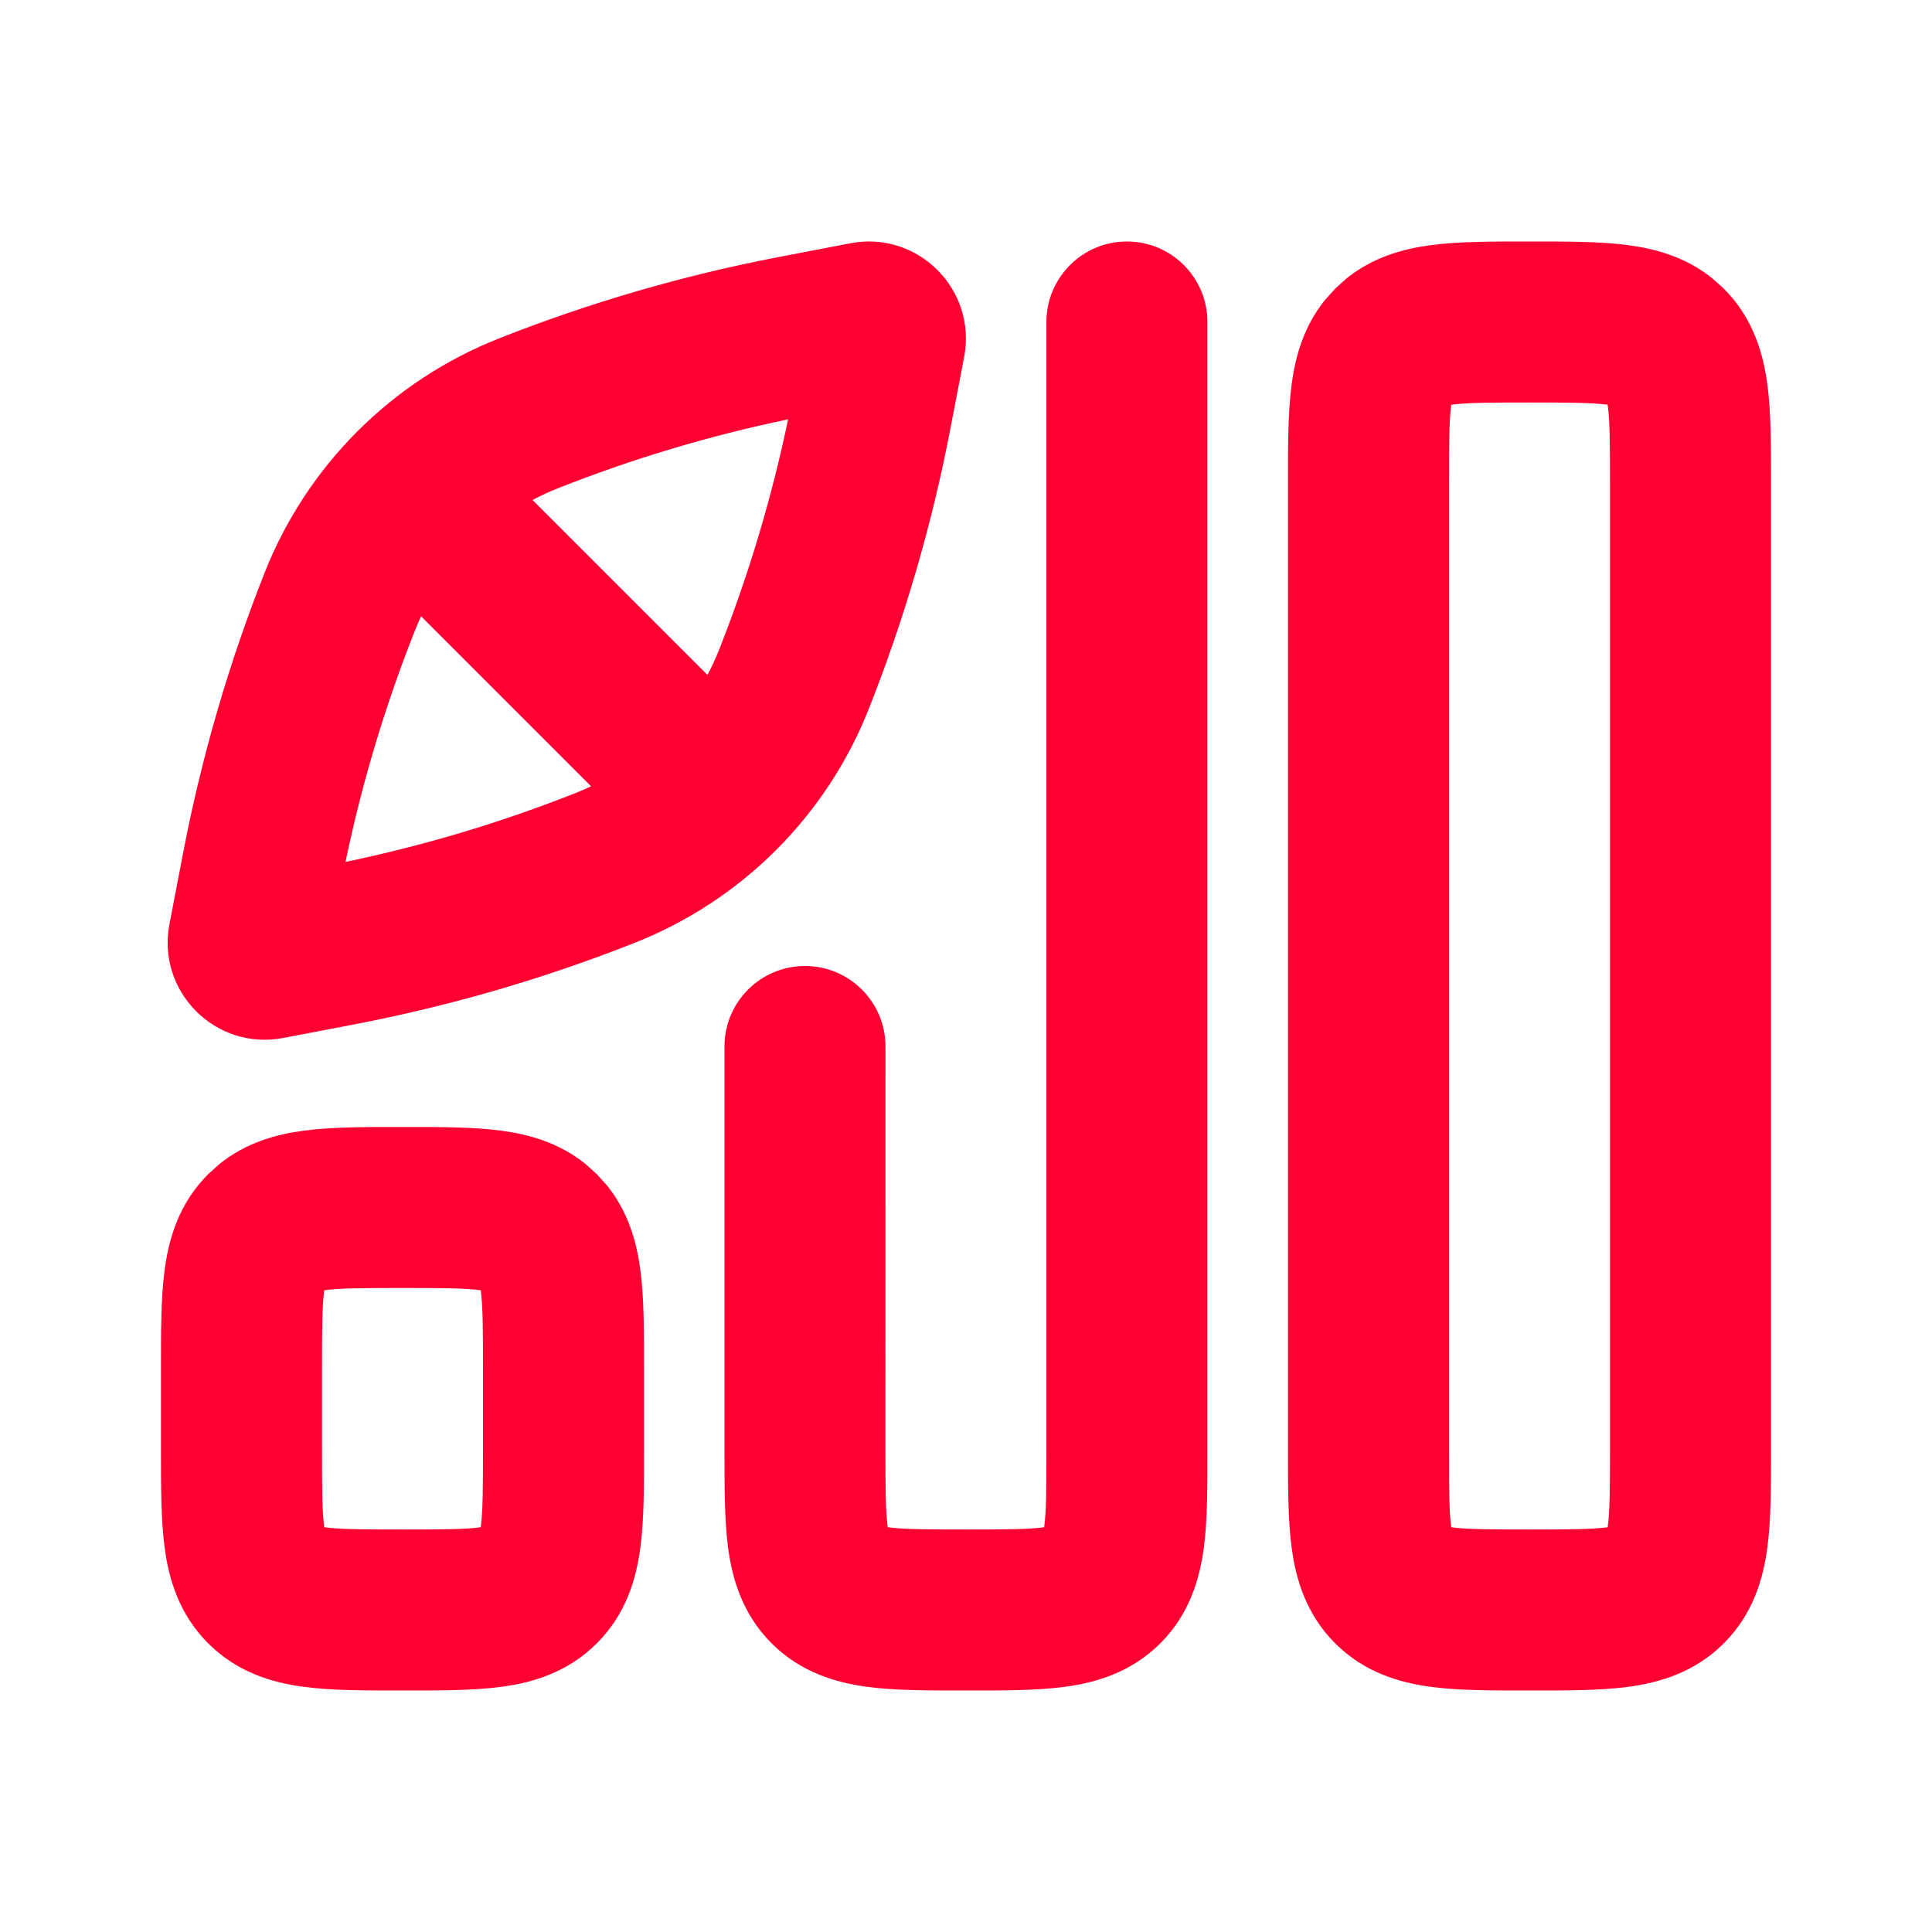
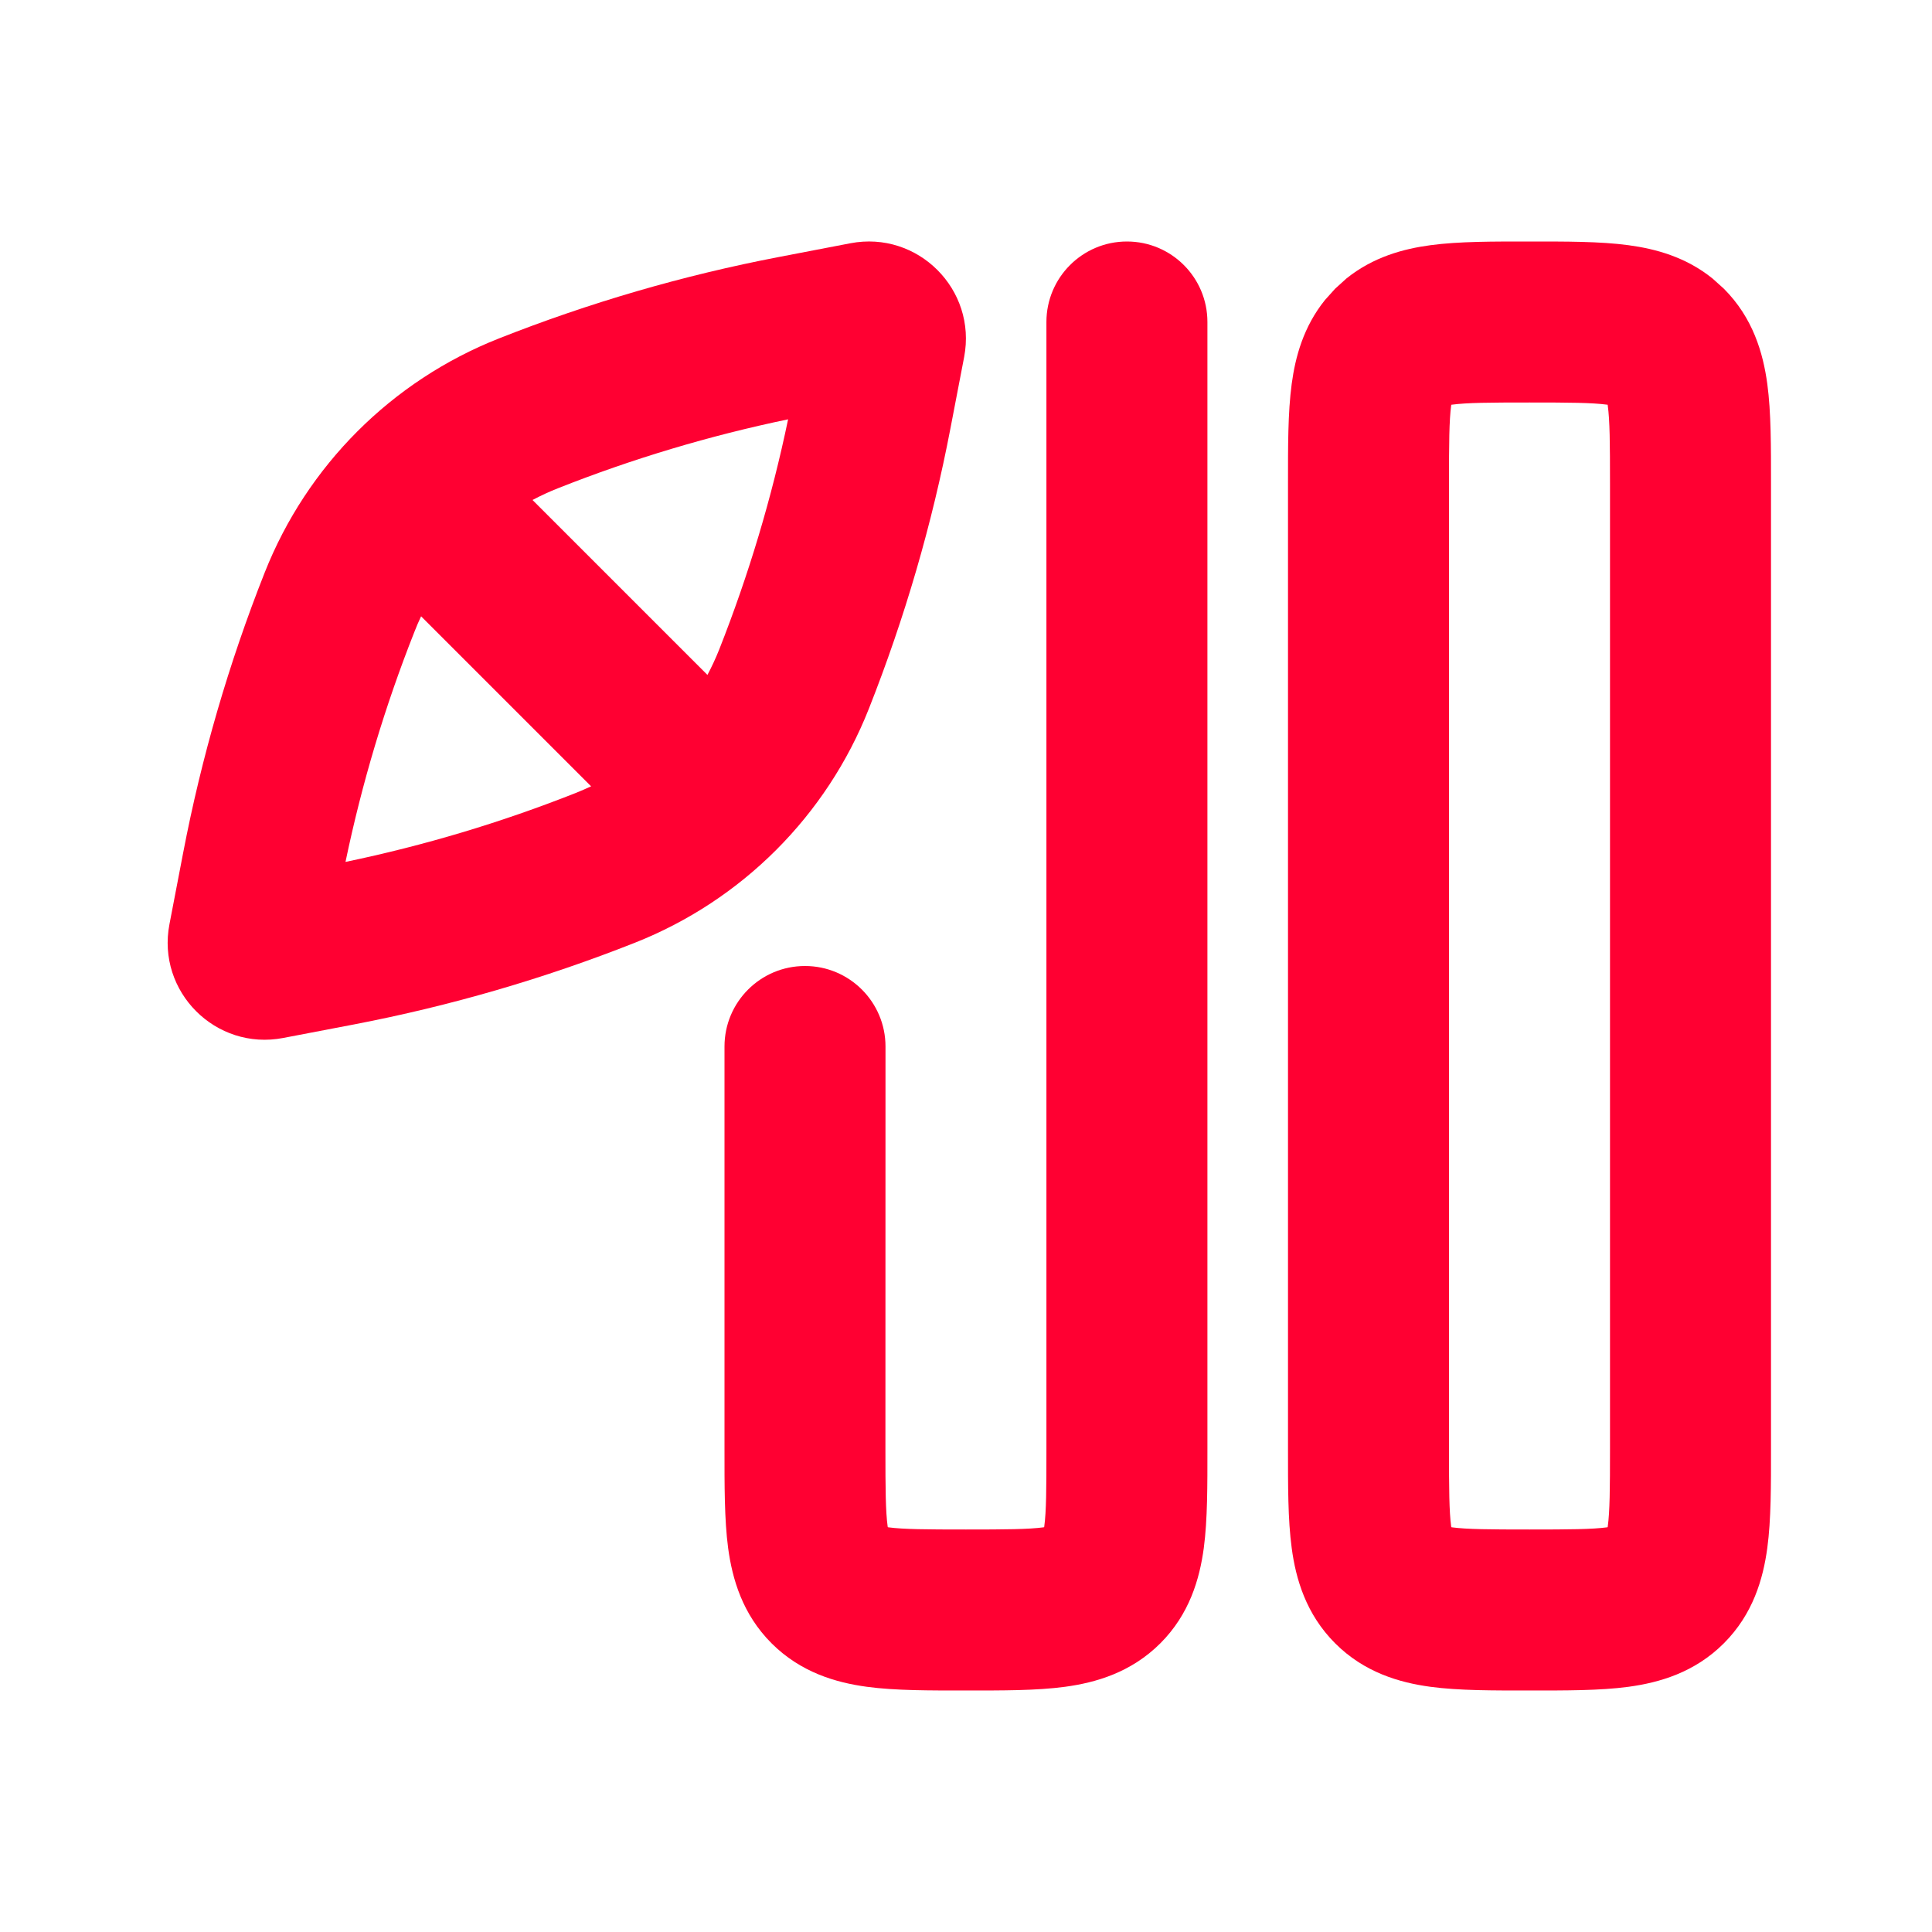
<svg xmlns="http://www.w3.org/2000/svg" width="24" height="24" viewBox="0 0 24 24" fill="none">
  <path d="M18 6C18 5.5 18.002 5.226 18.027 5.036C18.027 5.033 18.029 5.031 18.029 5.028C18.031 5.028 18.034 5.028 18.036 5.027C18.226 5.002 18.5 5 19 5C19.499 5 19.773 5.002 19.964 5.027C19.966 5.028 19.969 5.028 19.971 5.028C19.972 5.031 19.972 5.033 19.972 5.036C19.998 5.226 20 5.5 20 6V18C20 18.499 19.998 18.774 19.972 18.964C19.972 18.966 19.972 18.968 19.971 18.971C19.969 18.971 19.966 18.972 19.964 18.973C19.773 18.998 19.499 19 19 19C18.5 19 18.226 18.998 18.036 18.973C18.034 18.972 18.031 18.971 18.029 18.971C18.029 18.968 18.027 18.966 18.027 18.964C18.002 18.774 18 18.499 18 18V6ZM16 18C16 18.443 15.998 18.876 16.046 19.23C16.097 19.614 16.223 20.051 16.586 20.414C16.949 20.777 17.386 20.902 17.769 20.954C18.124 21.002 18.557 21 19 21C19.443 21 19.876 21.002 20.23 20.954C20.613 20.902 21.051 20.777 21.414 20.414C21.777 20.051 21.902 19.614 21.954 19.23C22.002 18.876 22 18.443 22 18V6C22 5.557 22.002 5.124 21.954 4.769C21.902 4.386 21.777 3.949 21.414 3.586L21.274 3.46C20.942 3.192 20.565 3.091 20.23 3.046C19.876 2.998 19.443 3 19 3C18.557 3 18.124 2.998 17.769 3.046C17.434 3.091 17.058 3.192 16.725 3.46L16.586 3.586L16.46 3.726C16.192 4.058 16.091 4.434 16.046 4.769C15.998 5.124 16 5.557 16 6V18Z" fill="#FF0032" />
  <path d="M14.999 18V4C14.999 3.448 14.552 3 13.999 3C13.447 3 12.999 3.448 12.999 4V18C12.999 18.499 12.998 18.774 12.972 18.964C12.972 18.966 12.972 18.968 12.971 18.971C12.969 18.971 12.966 18.972 12.963 18.973C12.773 18.998 12.499 19 11.999 19C11.5 19 11.226 18.998 11.036 18.973C11.033 18.972 11.031 18.971 11.029 18.971C11.028 18.968 11.027 18.966 11.027 18.964C11.001 18.774 10.999 18.499 10.999 18L11 13C11 12.448 10.552 12 10 12C9.447 12 9 12.448 9 13L9 18C9 18.443 8.998 18.876 9.045 19.23C9.097 19.614 9.222 20.051 9.585 20.414C9.949 20.777 10.386 20.902 10.769 20.954C11.123 21.002 11.556 21 11.999 21C12.443 21 12.876 21.002 13.23 20.954C13.613 20.902 14.05 20.777 14.414 20.414C14.777 20.051 14.902 19.614 14.954 19.23C15.001 18.876 14.999 18.443 14.999 18Z" fill="#FF0032" />
  <path fill-rule="evenodd" clip-rule="evenodd" d="M9.79 5.209C8.815 5.412 7.858 5.698 6.932 6.065C6.823 6.108 6.717 6.157 6.615 6.211L8.788 8.384C8.842 8.282 8.891 8.177 8.934 8.069C9.3 7.142 9.587 6.185 9.79 5.209ZM7.343 9.768L5.231 7.656C5.201 7.719 5.173 7.784 5.148 7.849C4.781 8.776 4.495 9.732 4.292 10.707C5.268 10.504 6.224 10.218 7.151 9.851C7.216 9.825 7.28 9.797 7.343 9.768ZM10.563 3.022L9.678 3.192C8.488 3.42 7.322 3.76 6.196 4.205C4.866 4.731 3.814 5.784 3.288 7.113C2.842 8.24 2.503 9.406 2.275 10.595L2.105 11.481C1.944 12.319 2.68 13.055 3.518 12.894L4.402 12.725C5.593 12.496 6.76 12.157 7.887 11.711C9.216 11.185 10.268 10.133 10.793 8.805C11.239 7.677 11.579 6.511 11.807 5.32L11.977 4.435C12.137 3.597 11.402 2.861 10.563 3.022Z" fill="#FF0032" />
-   <path d="M6 17C6 16.5 5.998 16.226 5.973 16.036C5.972 16.034 5.971 16.031 5.971 16.028C5.969 16.028 5.966 16.028 5.964 16.027C5.774 16.002 5.5 16 5 16C4.501 16 4.226 16.002 4.036 16.027C4.034 16.028 4.031 16.028 4.028 16.028C4.028 16.031 4.028 16.034 4.027 16.036C4.002 16.226 4 16.5 4 17V18C4 18.5 4.002 18.774 4.027 18.964C4.028 18.966 4.028 18.968 4.028 18.971C4.031 18.971 4.034 18.972 4.036 18.973C4.226 18.998 4.501 19 5 19C5.5 19 5.774 18.998 5.964 18.973C5.966 18.972 5.968 18.971 5.971 18.971C5.971 18.968 5.972 18.966 5.973 18.964C5.998 18.774 6 18.5 6 18V17ZM8 18C8 18.443 8.002 18.876 7.954 19.23C7.903 19.614 7.777 20.051 7.414 20.414C7.051 20.777 6.614 20.903 6.23 20.954C5.876 21.002 5.443 21 5 21C4.557 21 4.124 21.002 3.77 20.954C3.386 20.903 2.949 20.777 2.586 20.414C2.223 20.051 2.097 19.614 2.046 19.23C1.998 18.876 2 18.443 2 18V17C2 16.557 1.998 16.124 2.046 15.77C2.097 15.386 2.223 14.949 2.586 14.586L2.726 14.46C3.058 14.192 3.434 14.091 3.77 14.046C4.124 13.998 4.557 14 5 14C5.443 14 5.876 13.998 6.23 14.046C6.566 14.091 6.942 14.192 7.274 14.46L7.414 14.586L7.54 14.726C7.808 15.058 7.909 15.434 7.954 15.77C8.002 16.124 8 16.557 8 17V18Z" fill="#FF0032" />
</svg>